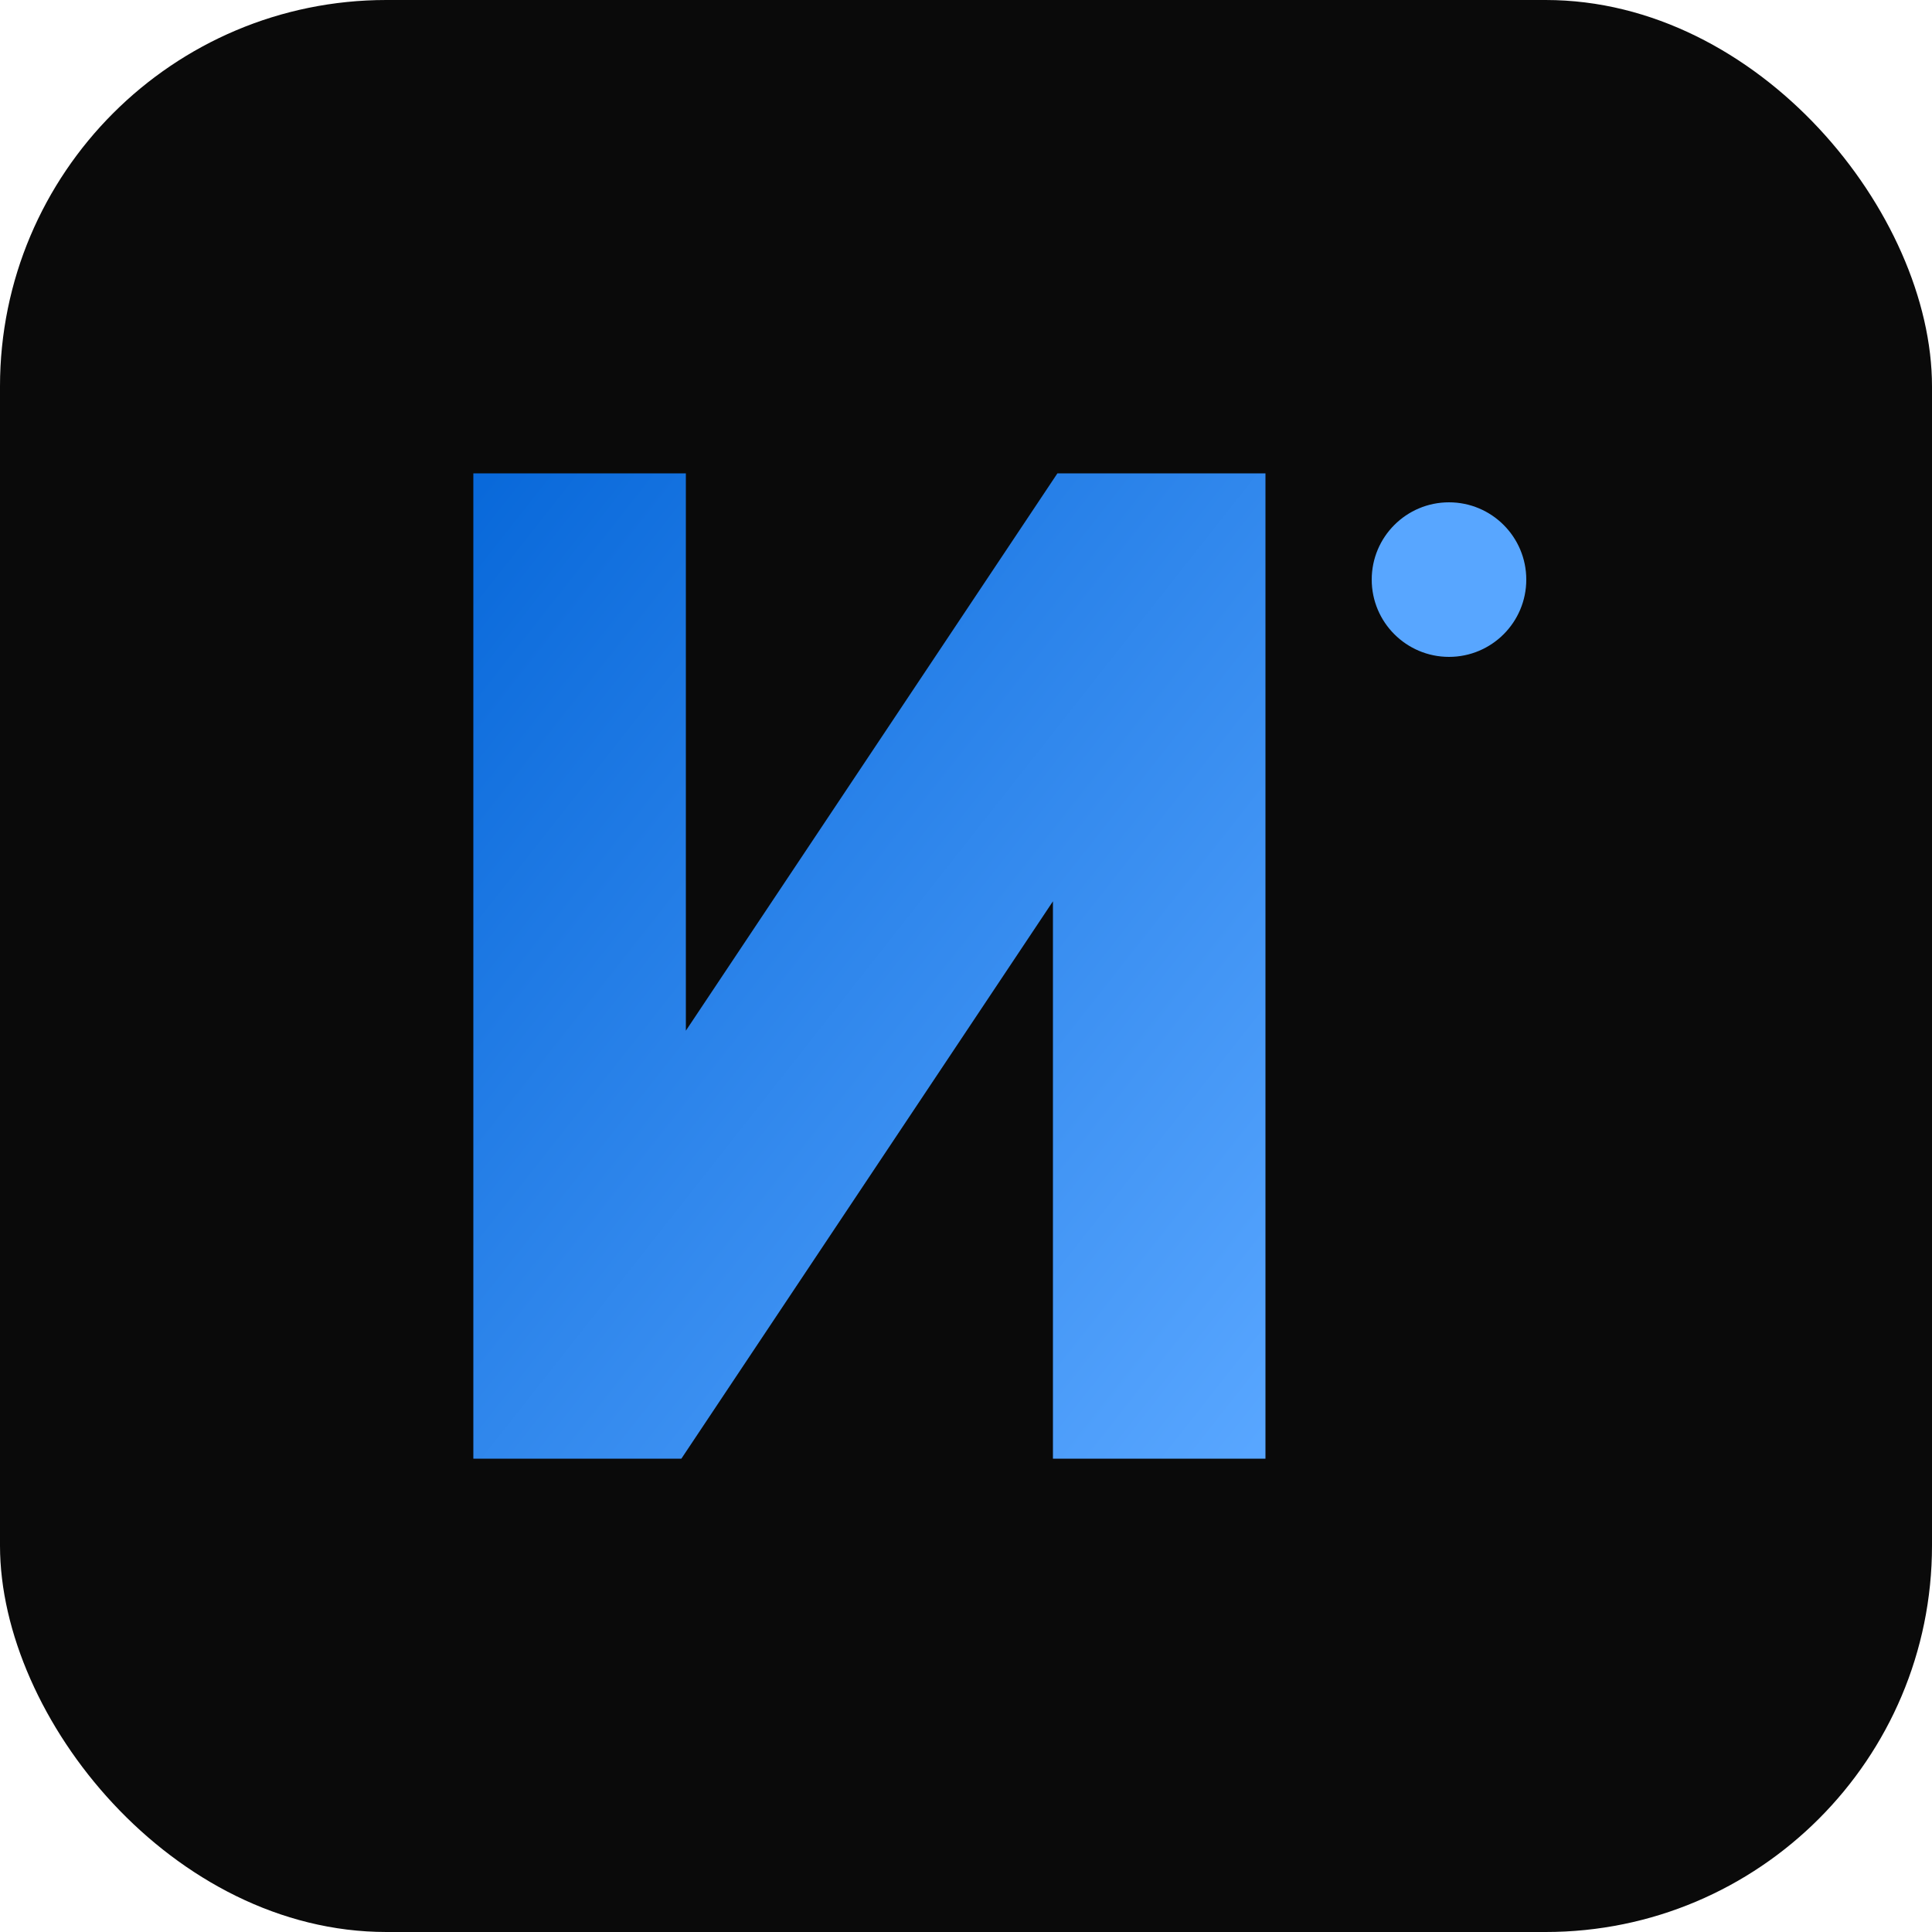
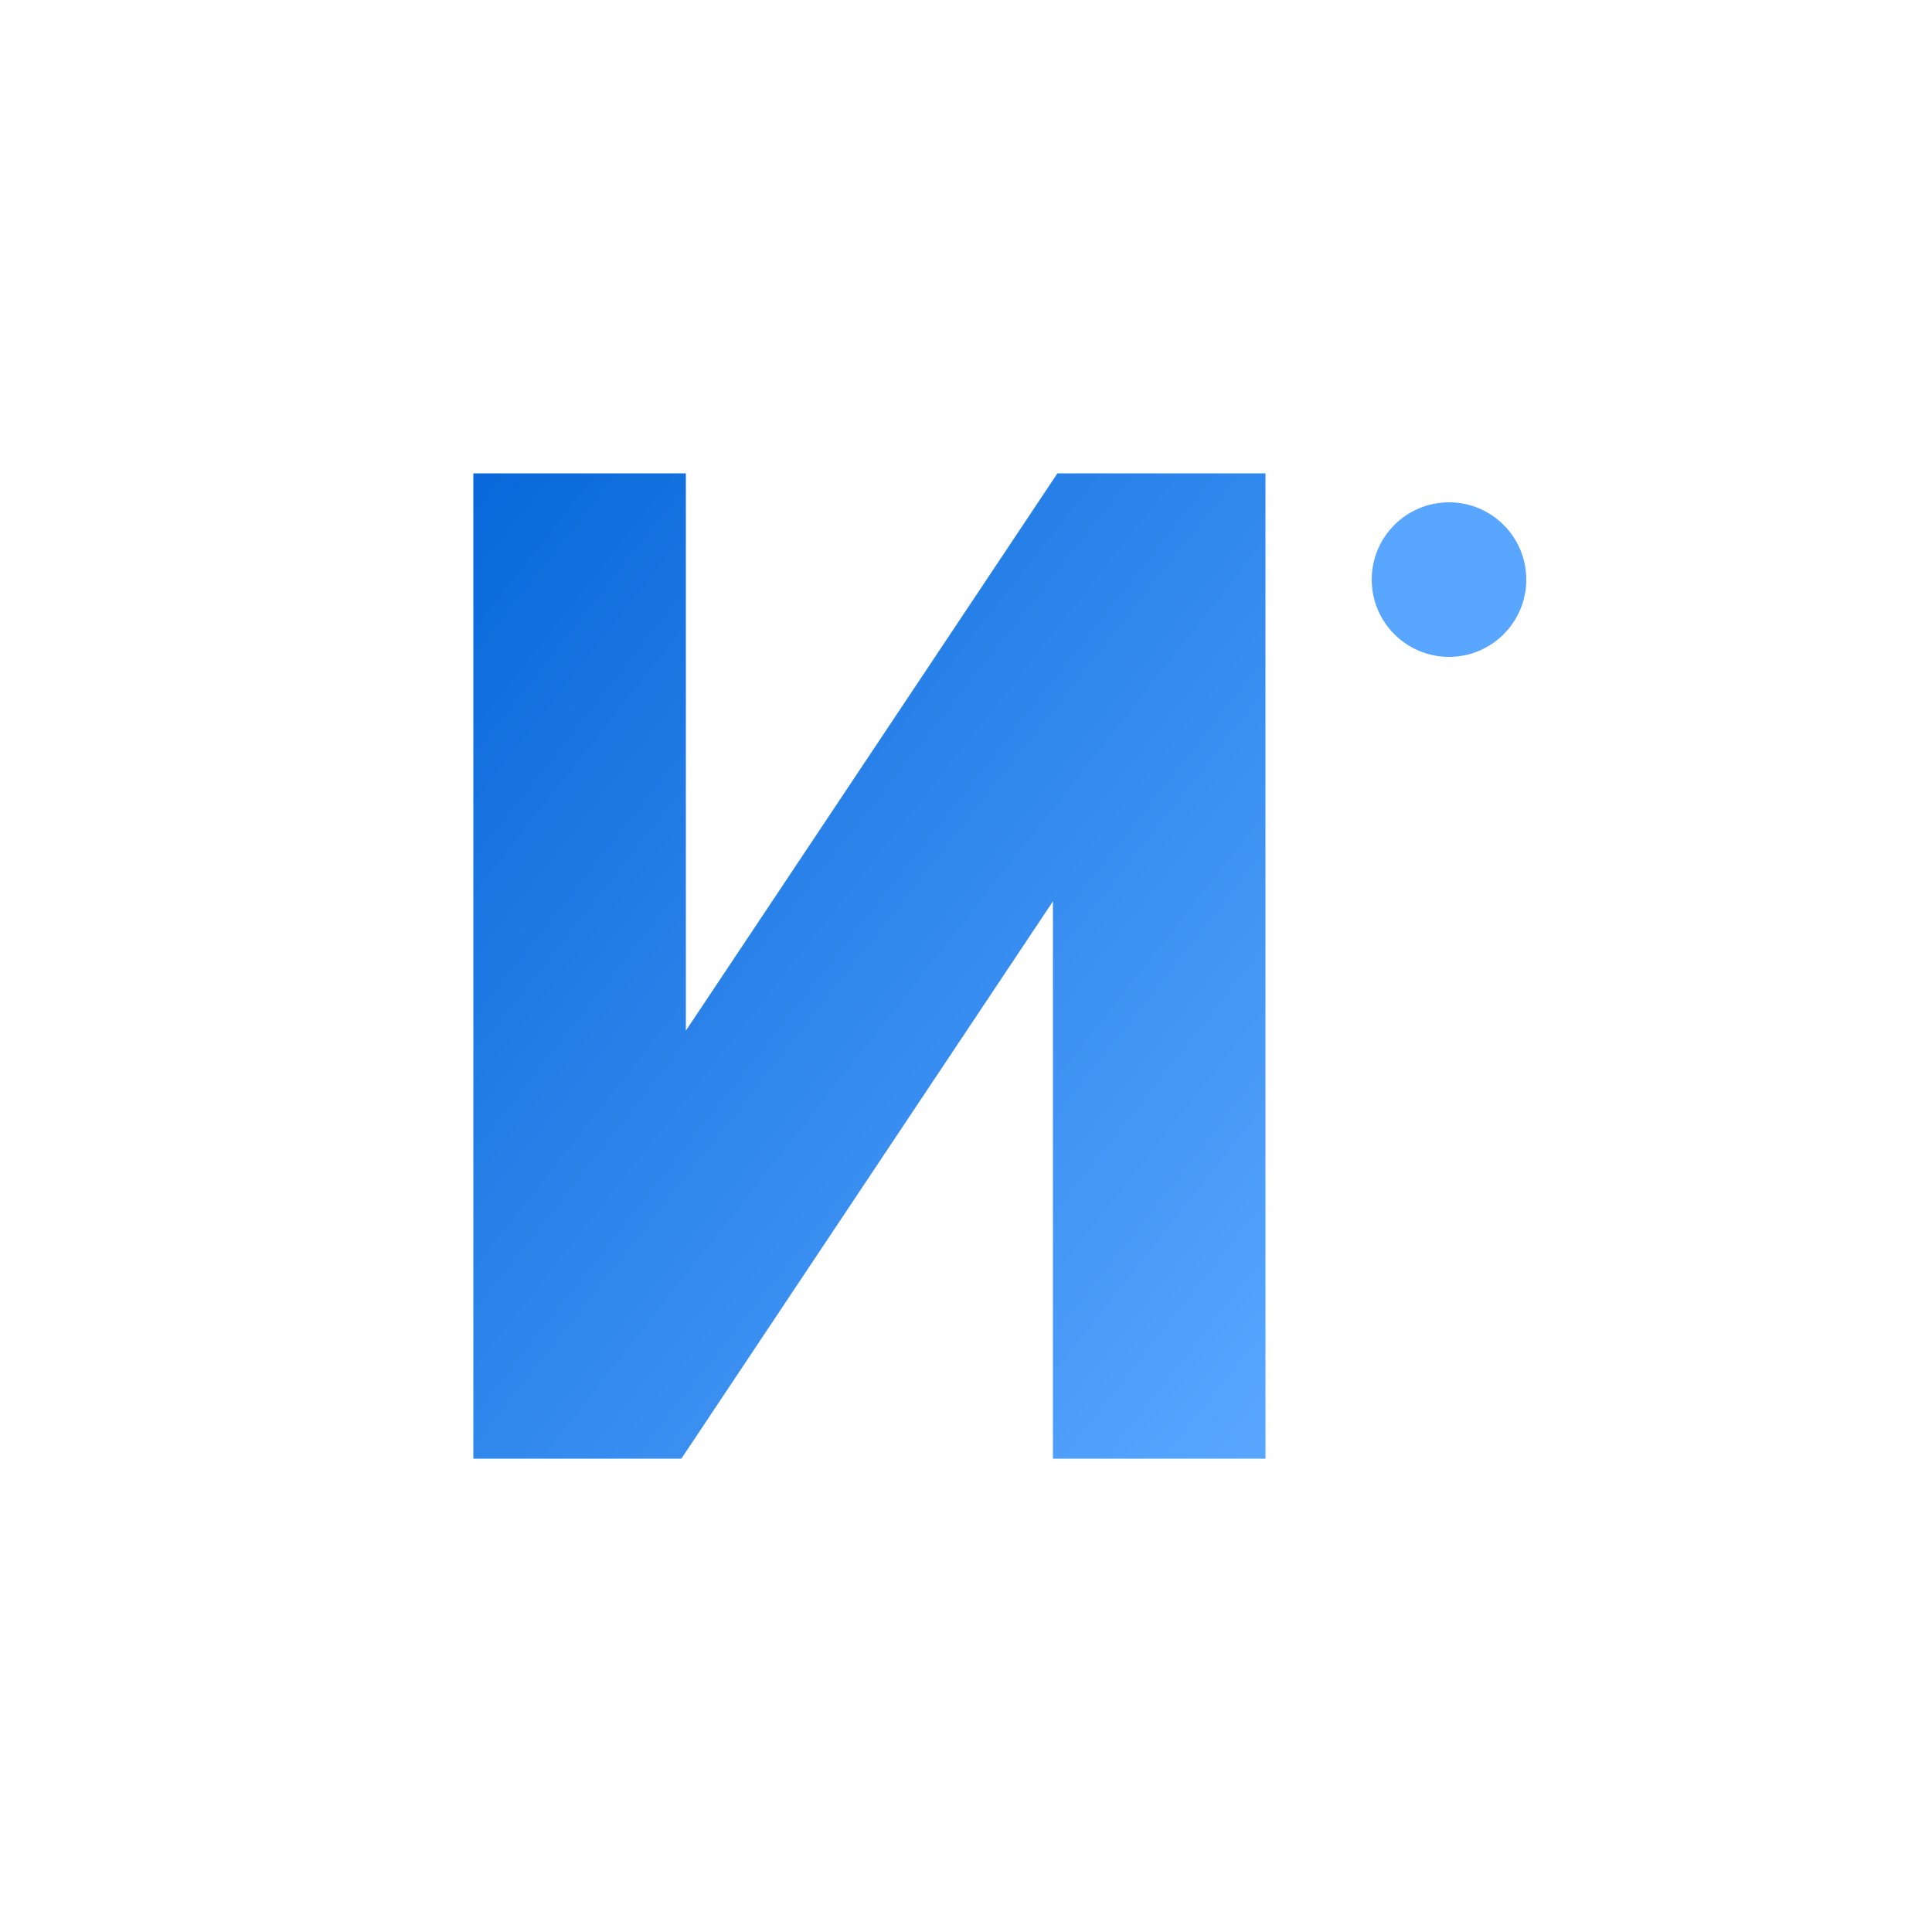
<svg xmlns="http://www.w3.org/2000/svg" viewBox="0 0 100 100">
  <defs>
    <linearGradient id="nGradient" x1="0%" y1="0%" x2="100%" y2="100%">
      <stop offset="0%" style="stop-color:#0969da;stop-opacity:1" />
      <stop offset="100%" style="stop-color:#58a6ff;stop-opacity:1" />
    </linearGradient>
  </defs>
-   <rect width="100" height="100" rx="20" fill="#0a0a0a" />
  <path d="M 25 25 L 35 25 L 35 55 L 55 25 L 65 25 L 65 75 L 55 75 L 55 45 L 35 75 L 25 75 Z" fill="url(#nGradient)" stroke="url(#nGradient)" stroke-width="1" />
  <circle cx="75" cy="30" r="4" fill="#58a6ff" />
</svg>